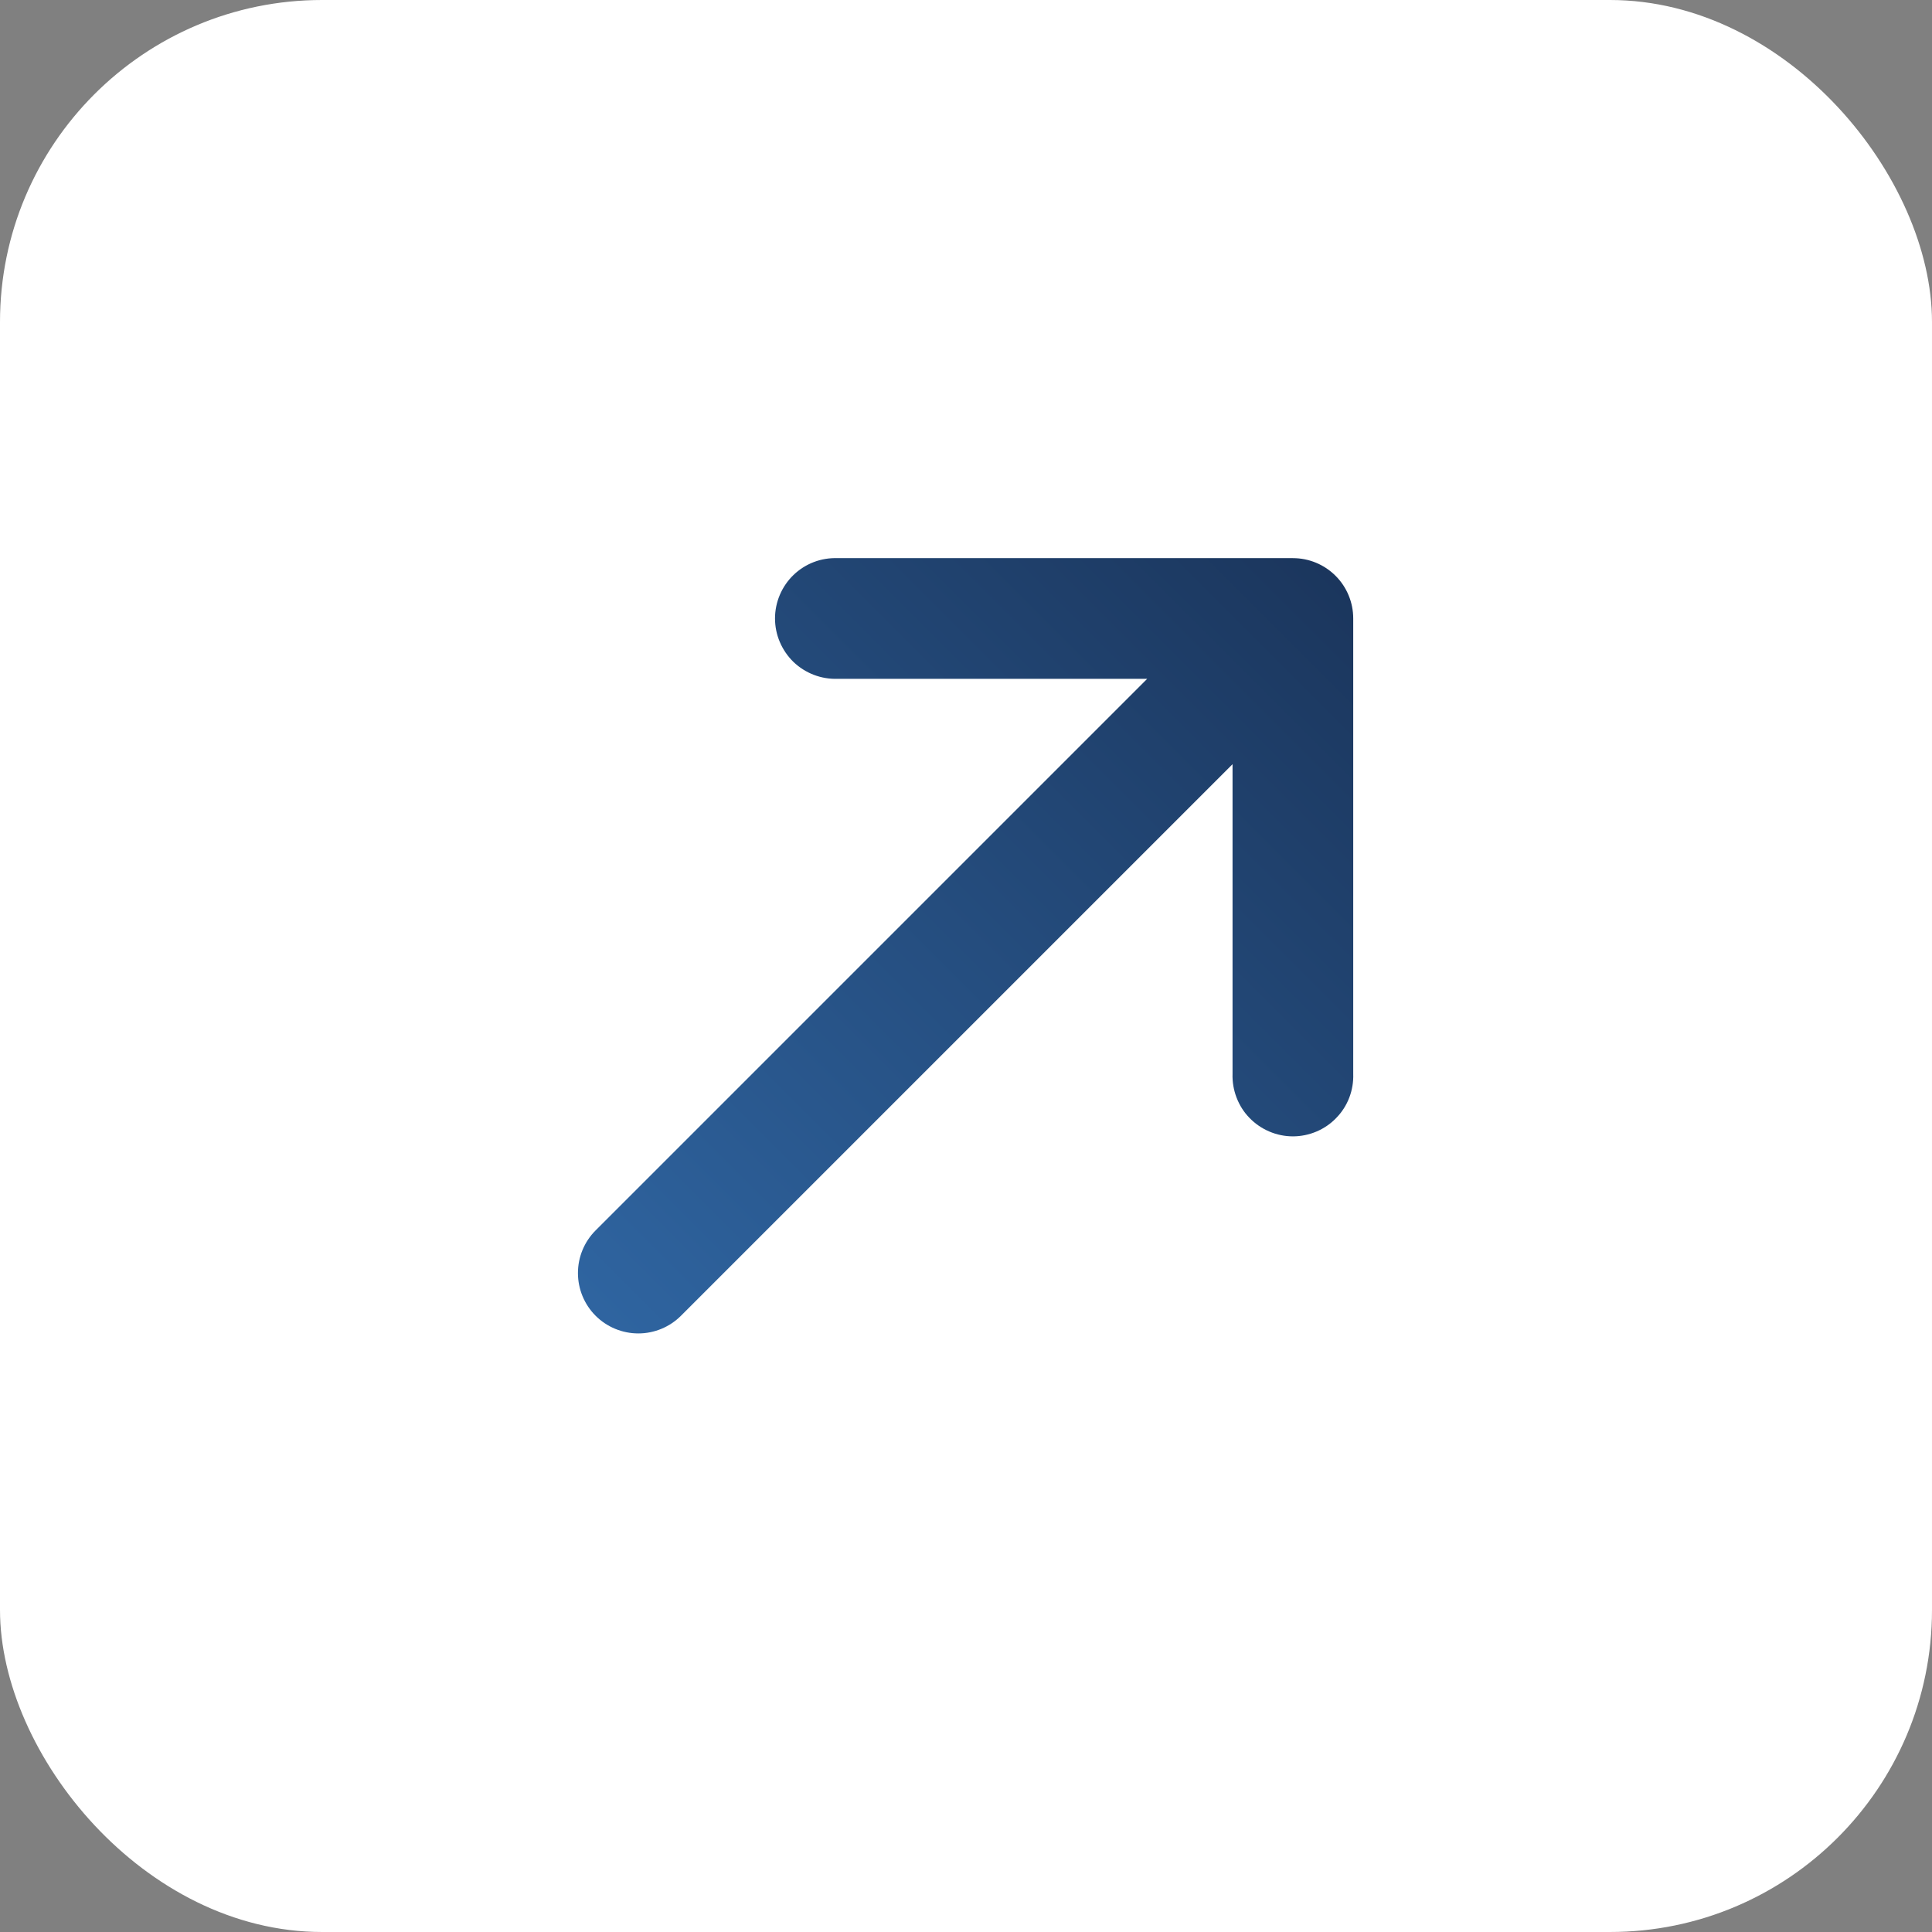
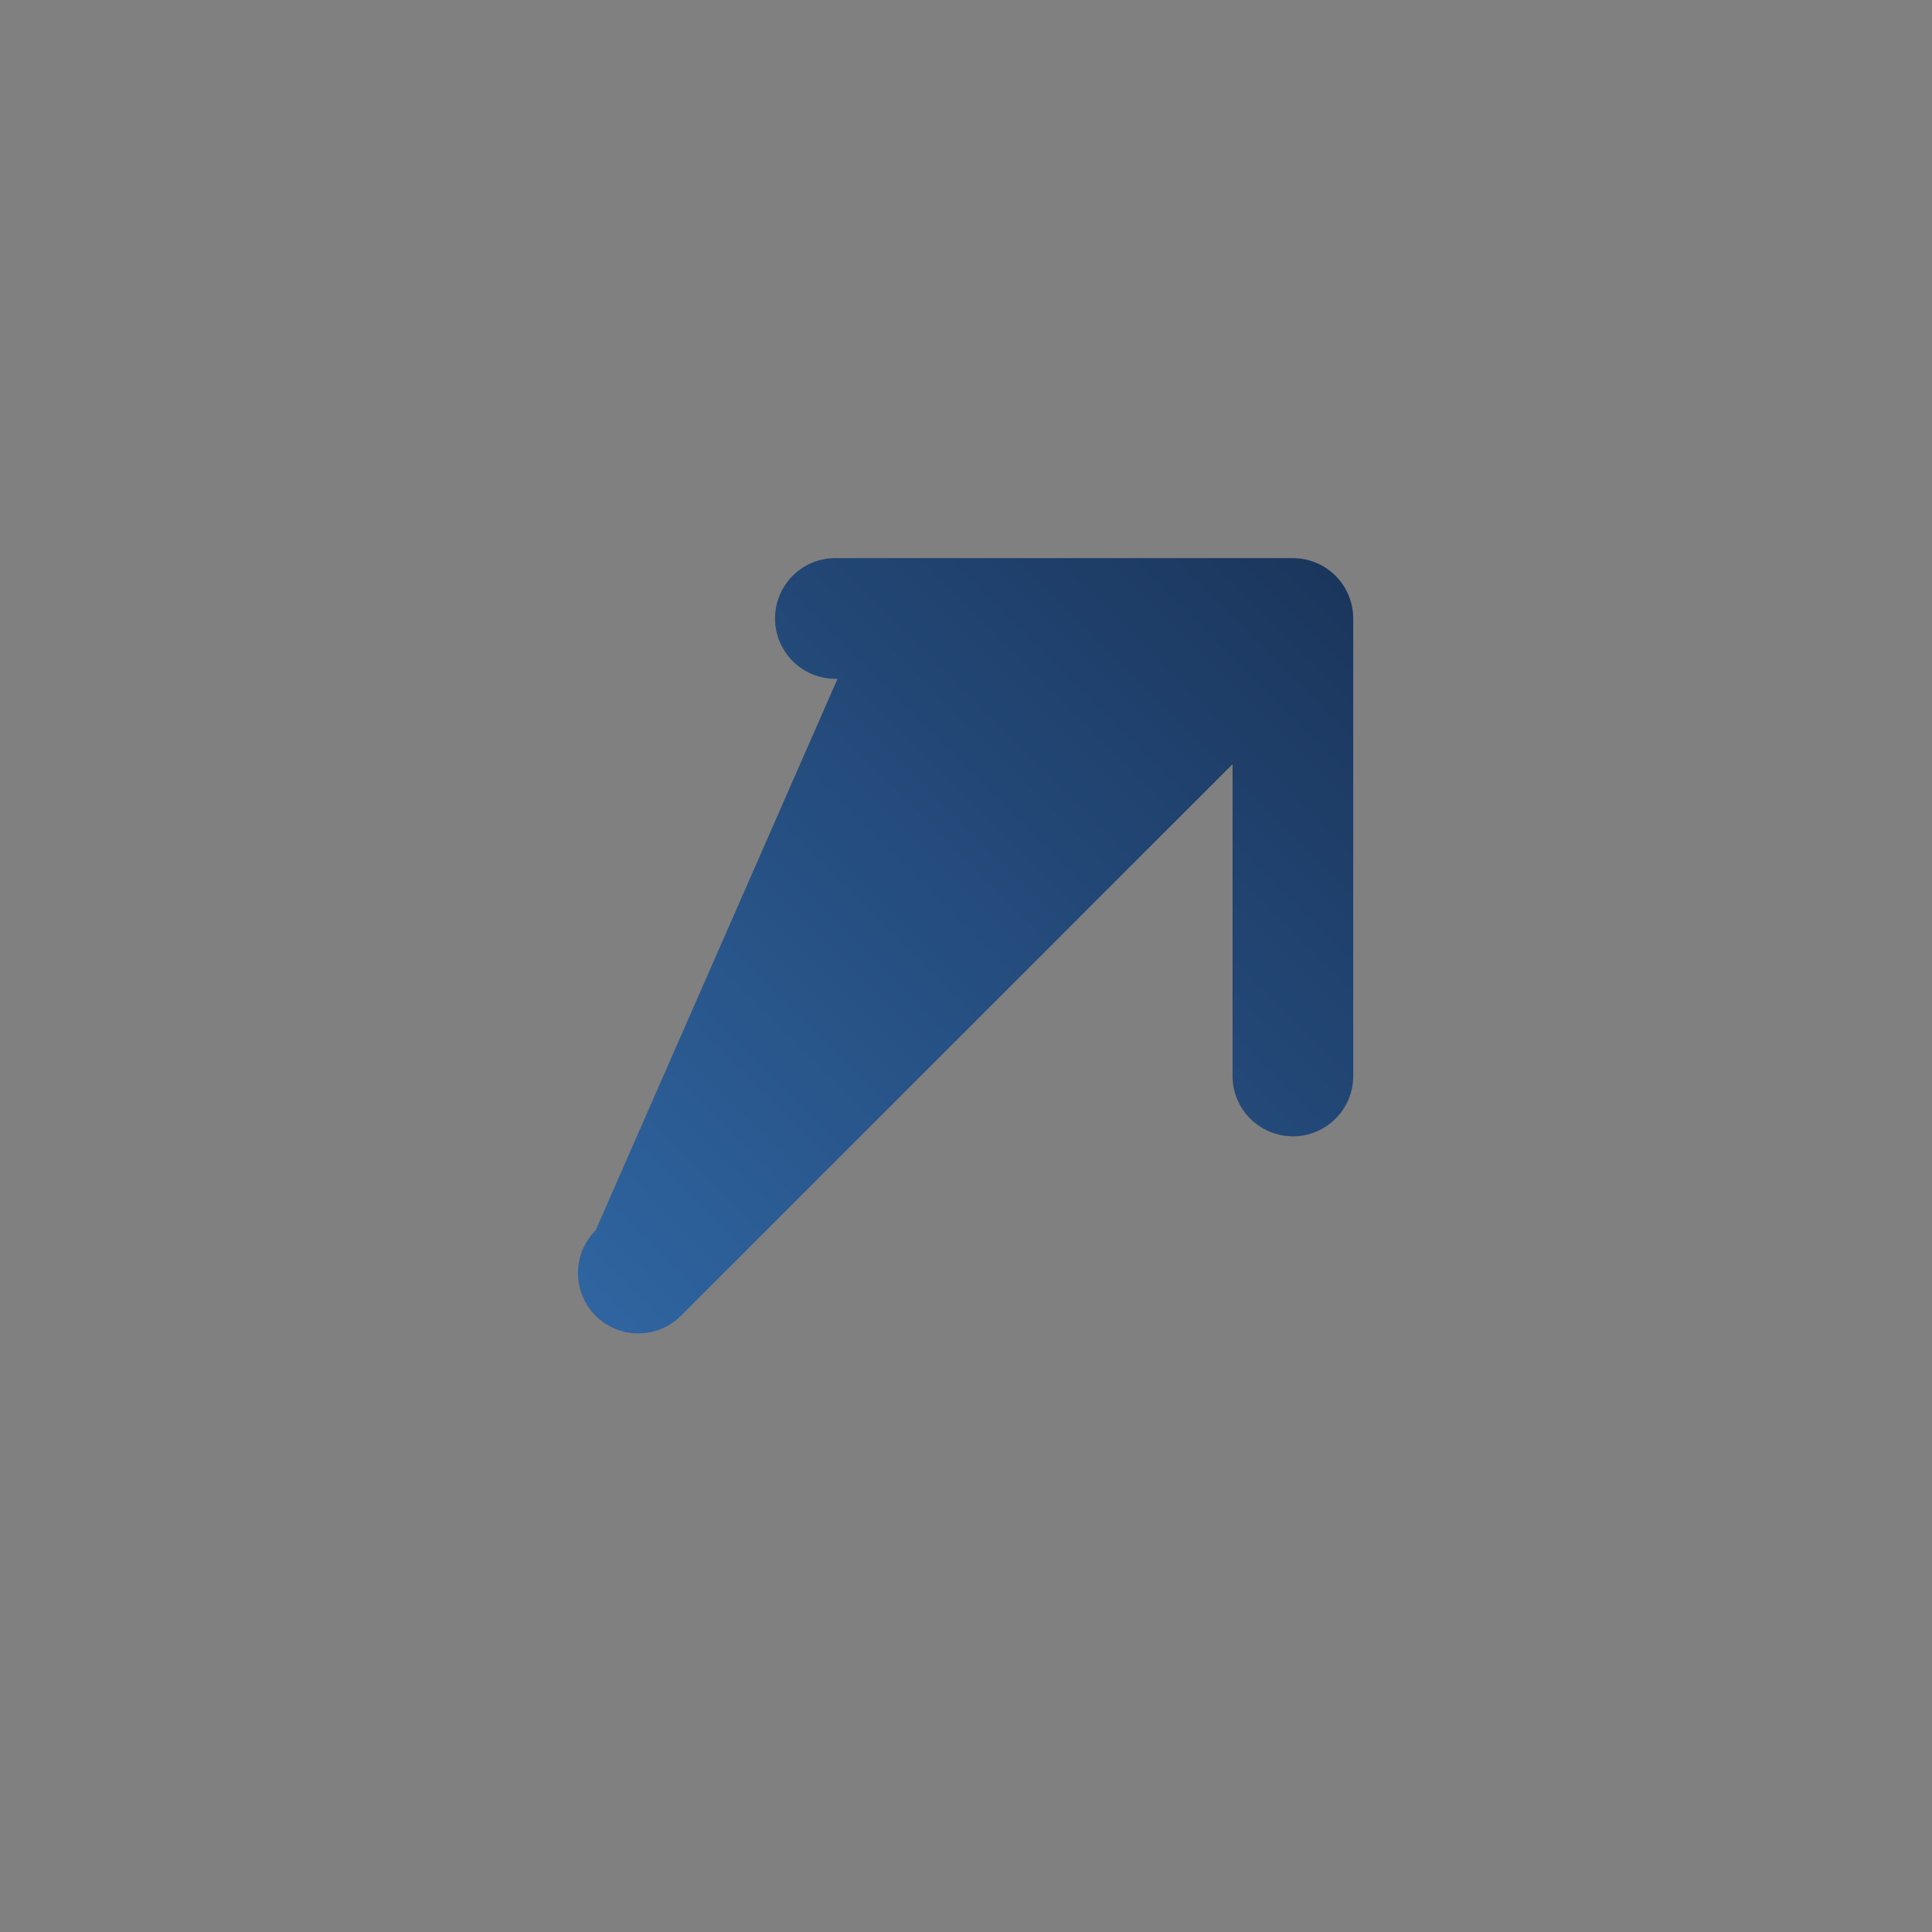
<svg xmlns="http://www.w3.org/2000/svg" width="28" height="28" viewBox="0 0 28 28" fill="none">
  <rect x="0" y="0" width="28" height="28" fill="#808080" stroke="none" />
-   <rect width="28" height="28" rx="4.667" fill="white" />
-   <path d="M12.138 9.838C12.021 9.842 11.903 9.822 11.794 9.78C11.684 9.738 11.584 9.674 11.499 9.593C11.415 9.511 11.348 9.413 11.302 9.305C11.256 9.197 11.232 9.081 11.232 8.963C11.232 8.846 11.256 8.729 11.302 8.621C11.348 8.513 11.415 8.415 11.499 8.334C11.584 8.252 11.684 8.188 11.794 8.146C11.903 8.104 12.021 8.085 12.138 8.089L18.738 8.089C18.97 8.089 19.192 8.181 19.356 8.345C19.52 8.509 19.612 8.731 19.612 8.963L19.612 15.563C19.616 15.68 19.597 15.797 19.555 15.907C19.513 16.017 19.449 16.117 19.367 16.201C19.286 16.286 19.188 16.353 19.08 16.399C18.971 16.445 18.855 16.469 18.738 16.469C18.62 16.469 18.504 16.445 18.396 16.399C18.288 16.353 18.19 16.286 18.108 16.201C18.026 16.117 17.963 16.017 17.921 15.907C17.879 15.797 17.859 15.68 17.863 15.563V11.075L9.869 19.069C9.705 19.233 9.483 19.325 9.251 19.325C9.019 19.325 8.796 19.233 8.632 19.069C8.468 18.905 8.376 18.682 8.376 18.45C8.376 18.218 8.468 17.996 8.632 17.832L16.626 9.838L12.138 9.838Z" fill="url(#paint0_linear_14564_7467)" />
+   <path d="M12.138 9.838C12.021 9.842 11.903 9.822 11.794 9.78C11.684 9.738 11.584 9.674 11.499 9.593C11.415 9.511 11.348 9.413 11.302 9.305C11.256 9.197 11.232 9.081 11.232 8.963C11.232 8.846 11.256 8.729 11.302 8.621C11.348 8.513 11.415 8.415 11.499 8.334C11.584 8.252 11.684 8.188 11.794 8.146C11.903 8.104 12.021 8.085 12.138 8.089L18.738 8.089C18.97 8.089 19.192 8.181 19.356 8.345C19.52 8.509 19.612 8.731 19.612 8.963L19.612 15.563C19.616 15.68 19.597 15.797 19.555 15.907C19.513 16.017 19.449 16.117 19.367 16.201C19.286 16.286 19.188 16.353 19.08 16.399C18.971 16.445 18.855 16.469 18.738 16.469C18.62 16.469 18.504 16.445 18.396 16.399C18.288 16.353 18.19 16.286 18.108 16.201C18.026 16.117 17.963 16.017 17.921 15.907C17.879 15.797 17.859 15.68 17.863 15.563V11.075L9.869 19.069C9.705 19.233 9.483 19.325 9.251 19.325C9.019 19.325 8.796 19.233 8.632 19.069C8.468 18.905 8.376 18.682 8.376 18.45C8.376 18.218 8.468 17.996 8.632 17.832L12.138 9.838Z" fill="url(#paint0_linear_14564_7467)" />
  <defs>
    <linearGradient id="paint0_linear_14564_7467" x1="19.356" y1="8.345" x2="-1.189" y2="28.89" gradientUnits="userSpaceOnUse">
      <stop stop-color="#1B365D" />
      <stop offset="1" stop-color="#418FDE" />
    </linearGradient>
  </defs>
</svg>